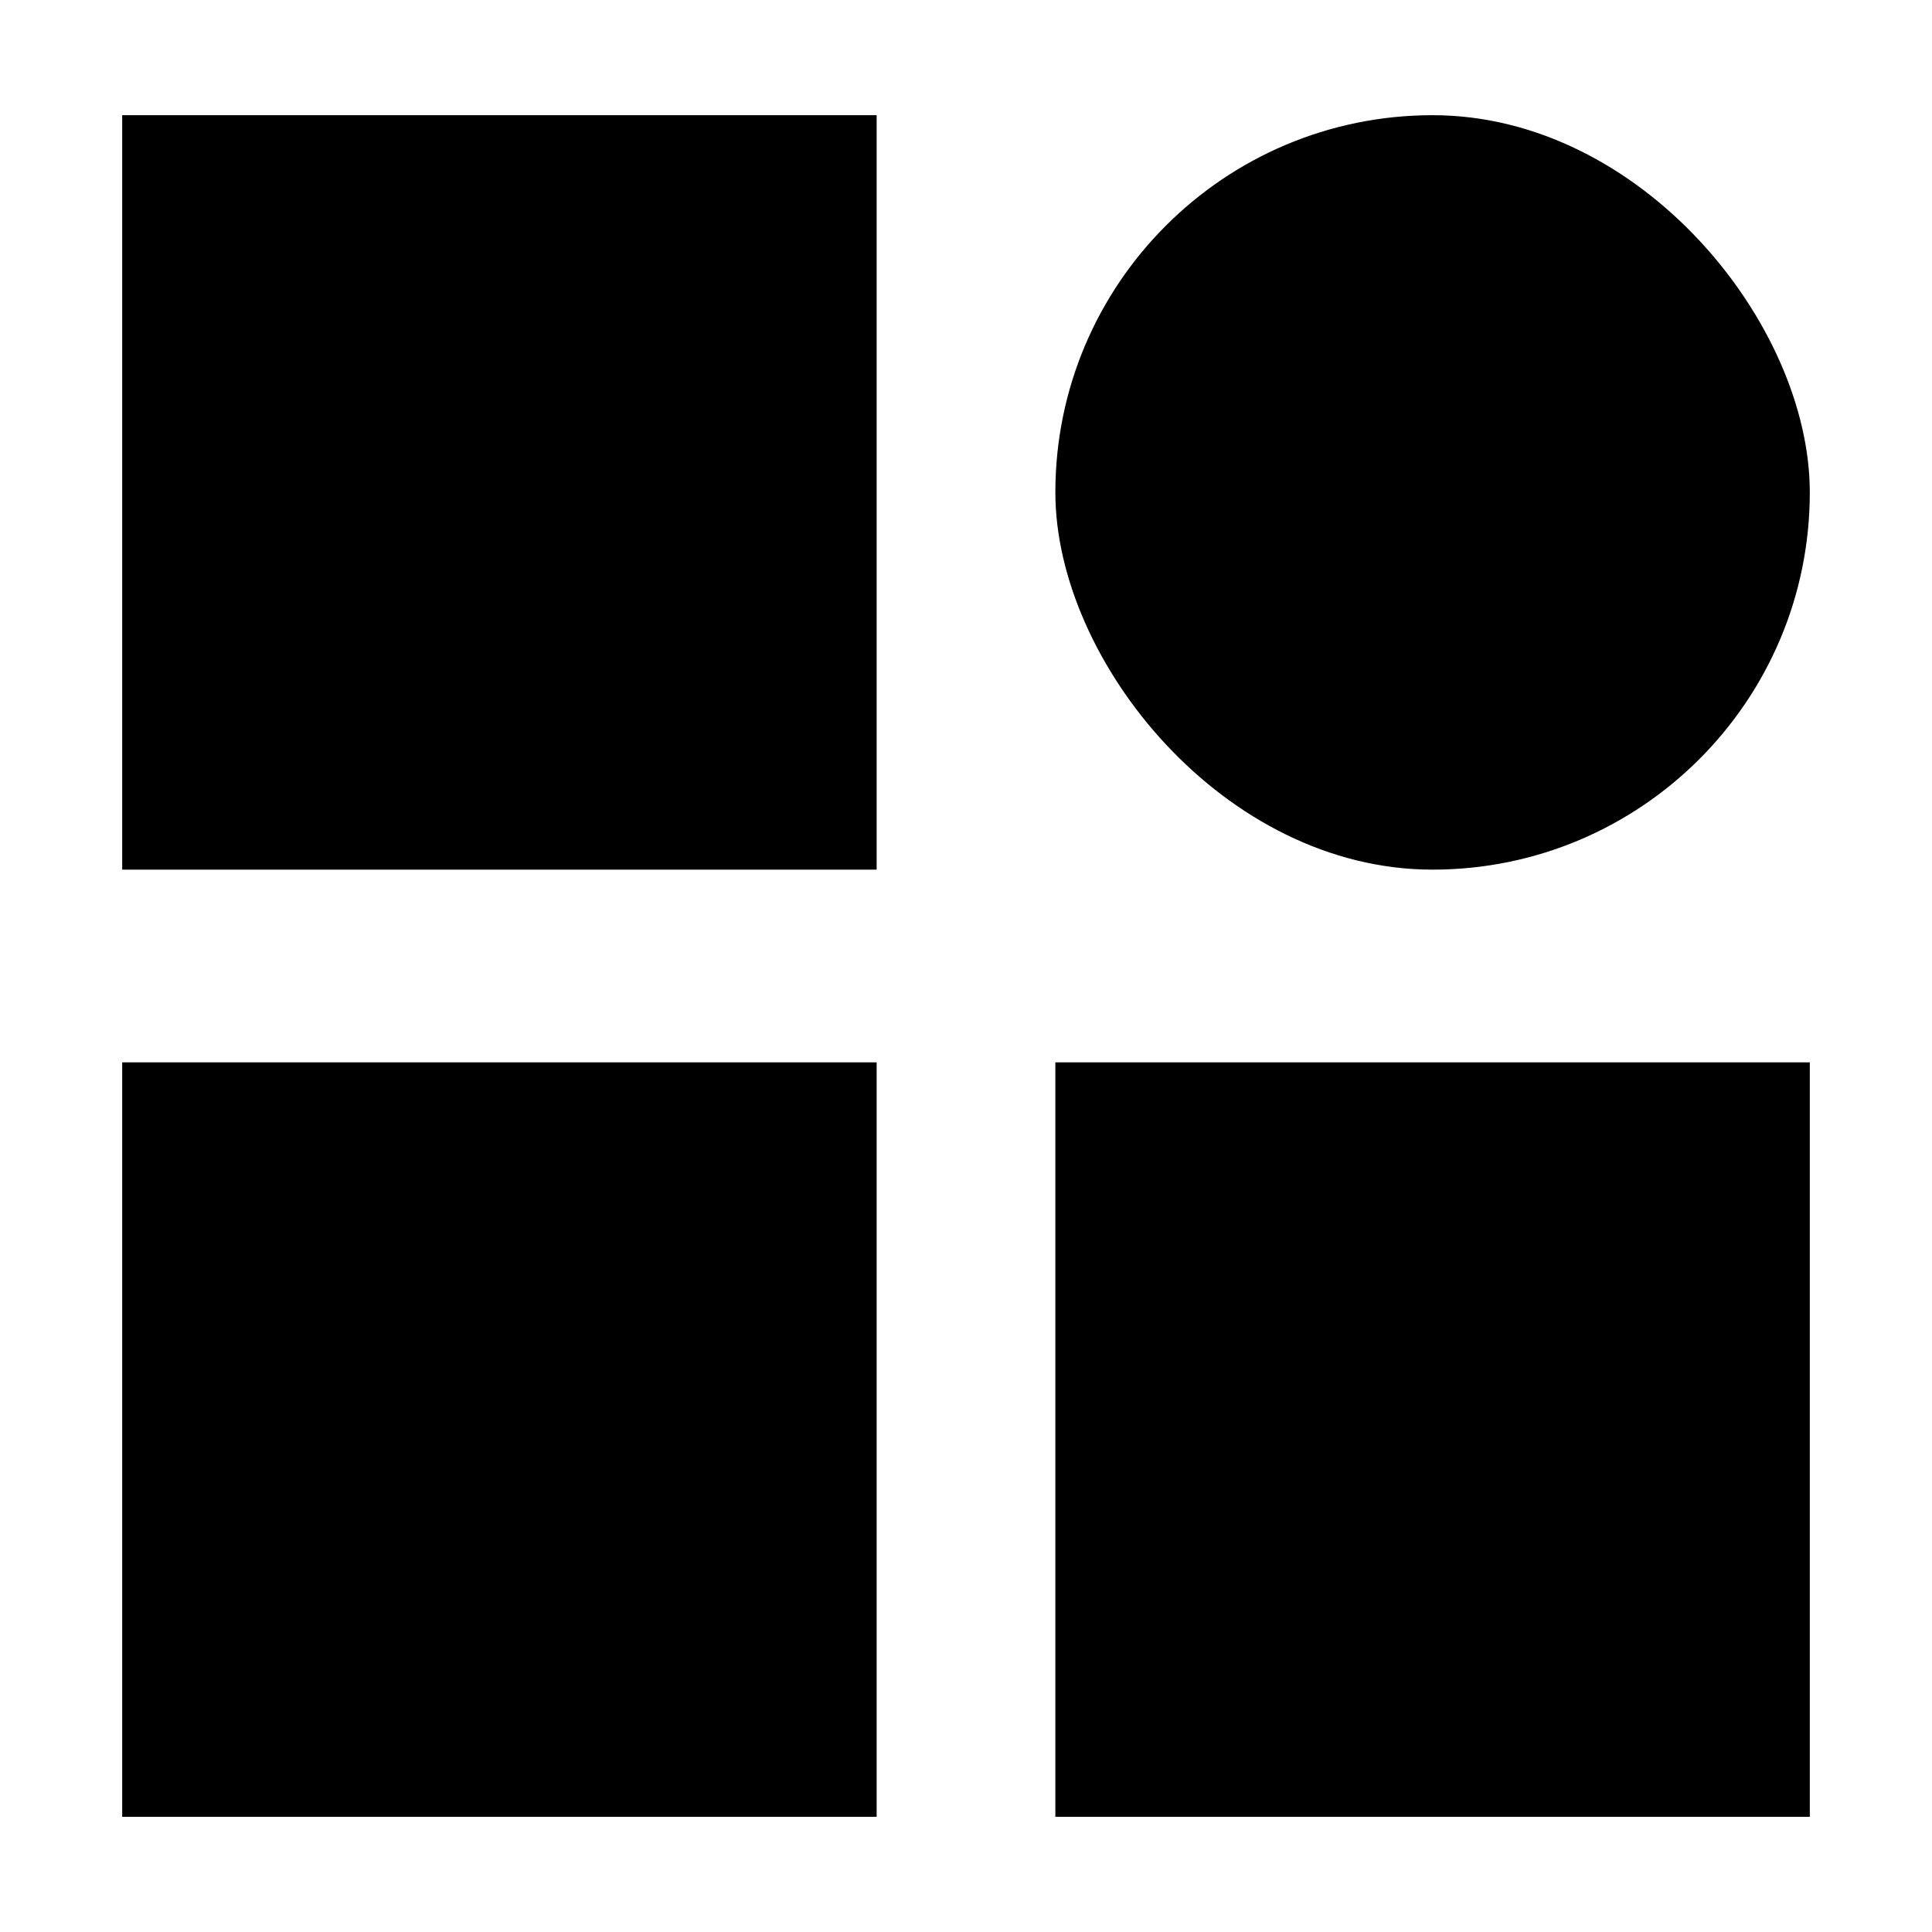
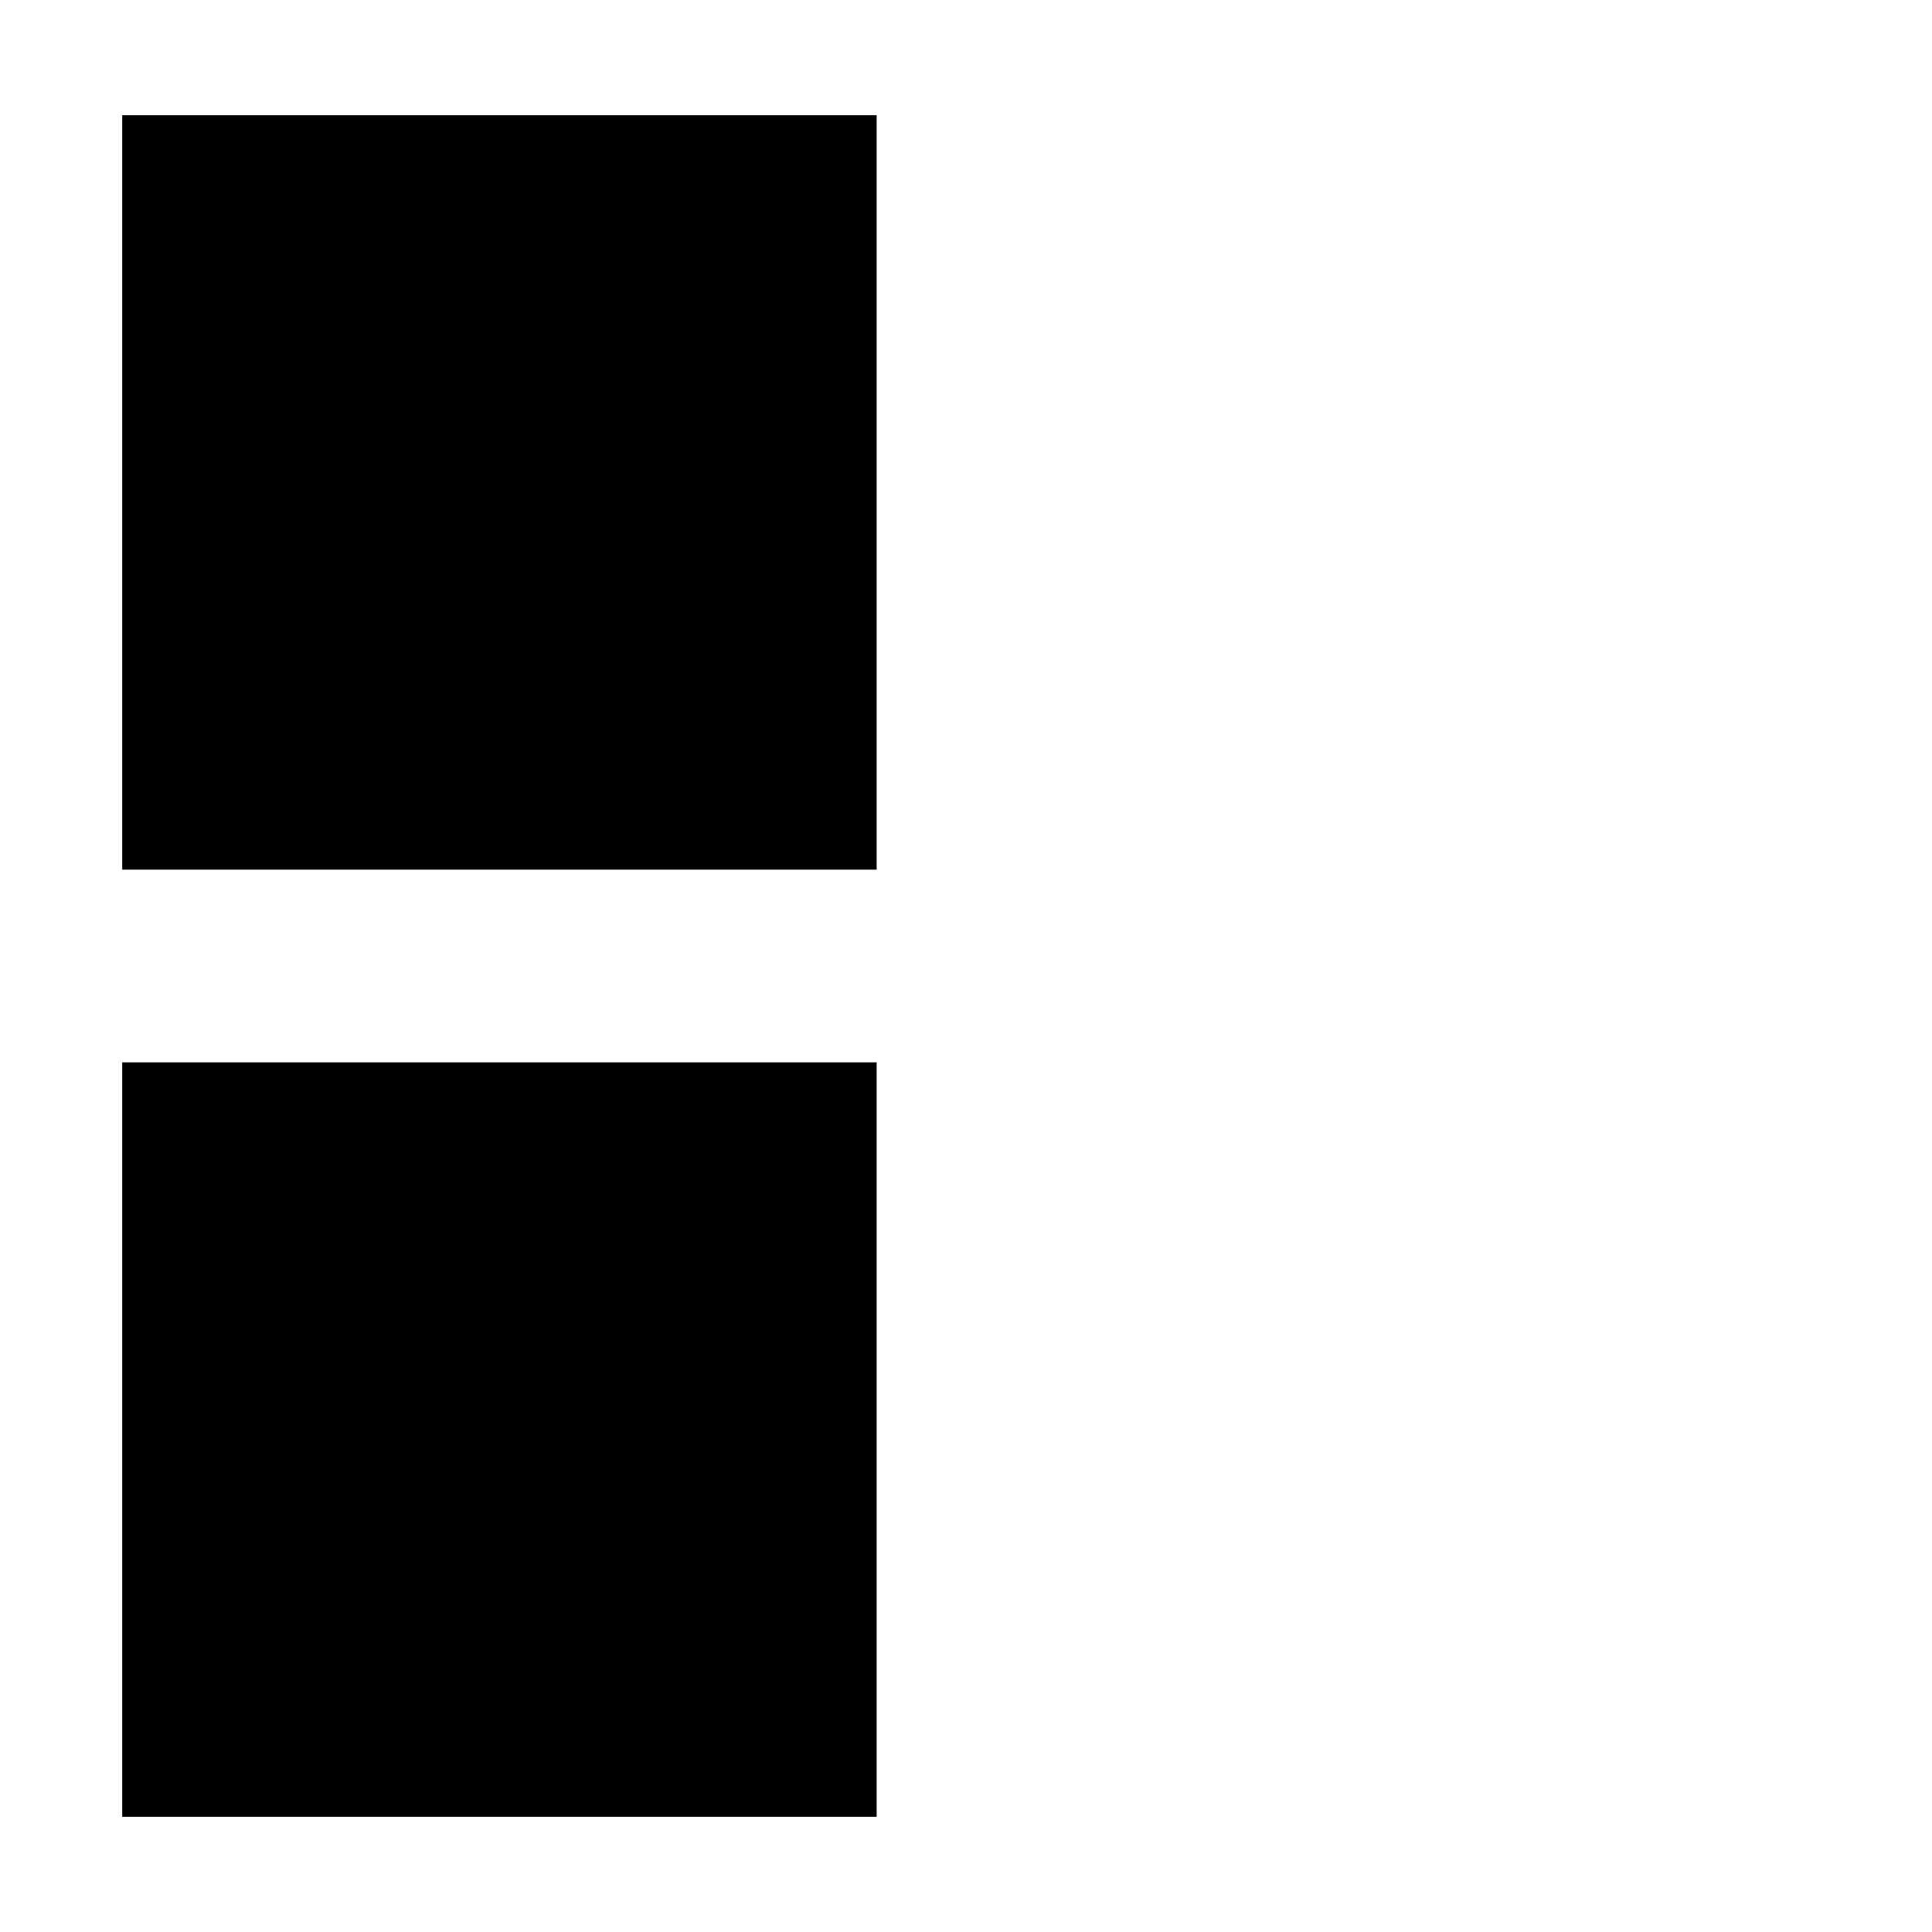
<svg xmlns="http://www.w3.org/2000/svg" width="50px" height="50px" id="Layer_1" data-name="Layer 1" viewBox="0 0 80 80">
  <defs>
    <style>.cls-1{fill:none;clip-rule:evenodd;}.cls-2{clip-path:url(#clip-path);}</style>
    <clipPath id="clip-path">
-       <polygon class="cls-1" points="134.82 -2745.13 134.84 -2738.5 158.14 -2738.5 123.07 -2703.44 127.77 -2698.74 162.83 -2733.8 162.83 -2710.51 169.47 -2710.49 169.46 -2741.81 169.47 -2745.13 166.14 -2745.13 134.82 -2745.13" />
-     </clipPath>
+       </clipPath>
  </defs>
  <rect x="5.06" y="43.99" width="31.24" height="31.24" />
  <rect x="5.06" y="4.77" width="31.24" height="31.24" />
-   <rect x="43.7" y="43.99" width="31.24" height="31.24" />
-   <rect x="43.7" y="4.77" width="31.24" height="31.24" rx="15.62" />
</svg>